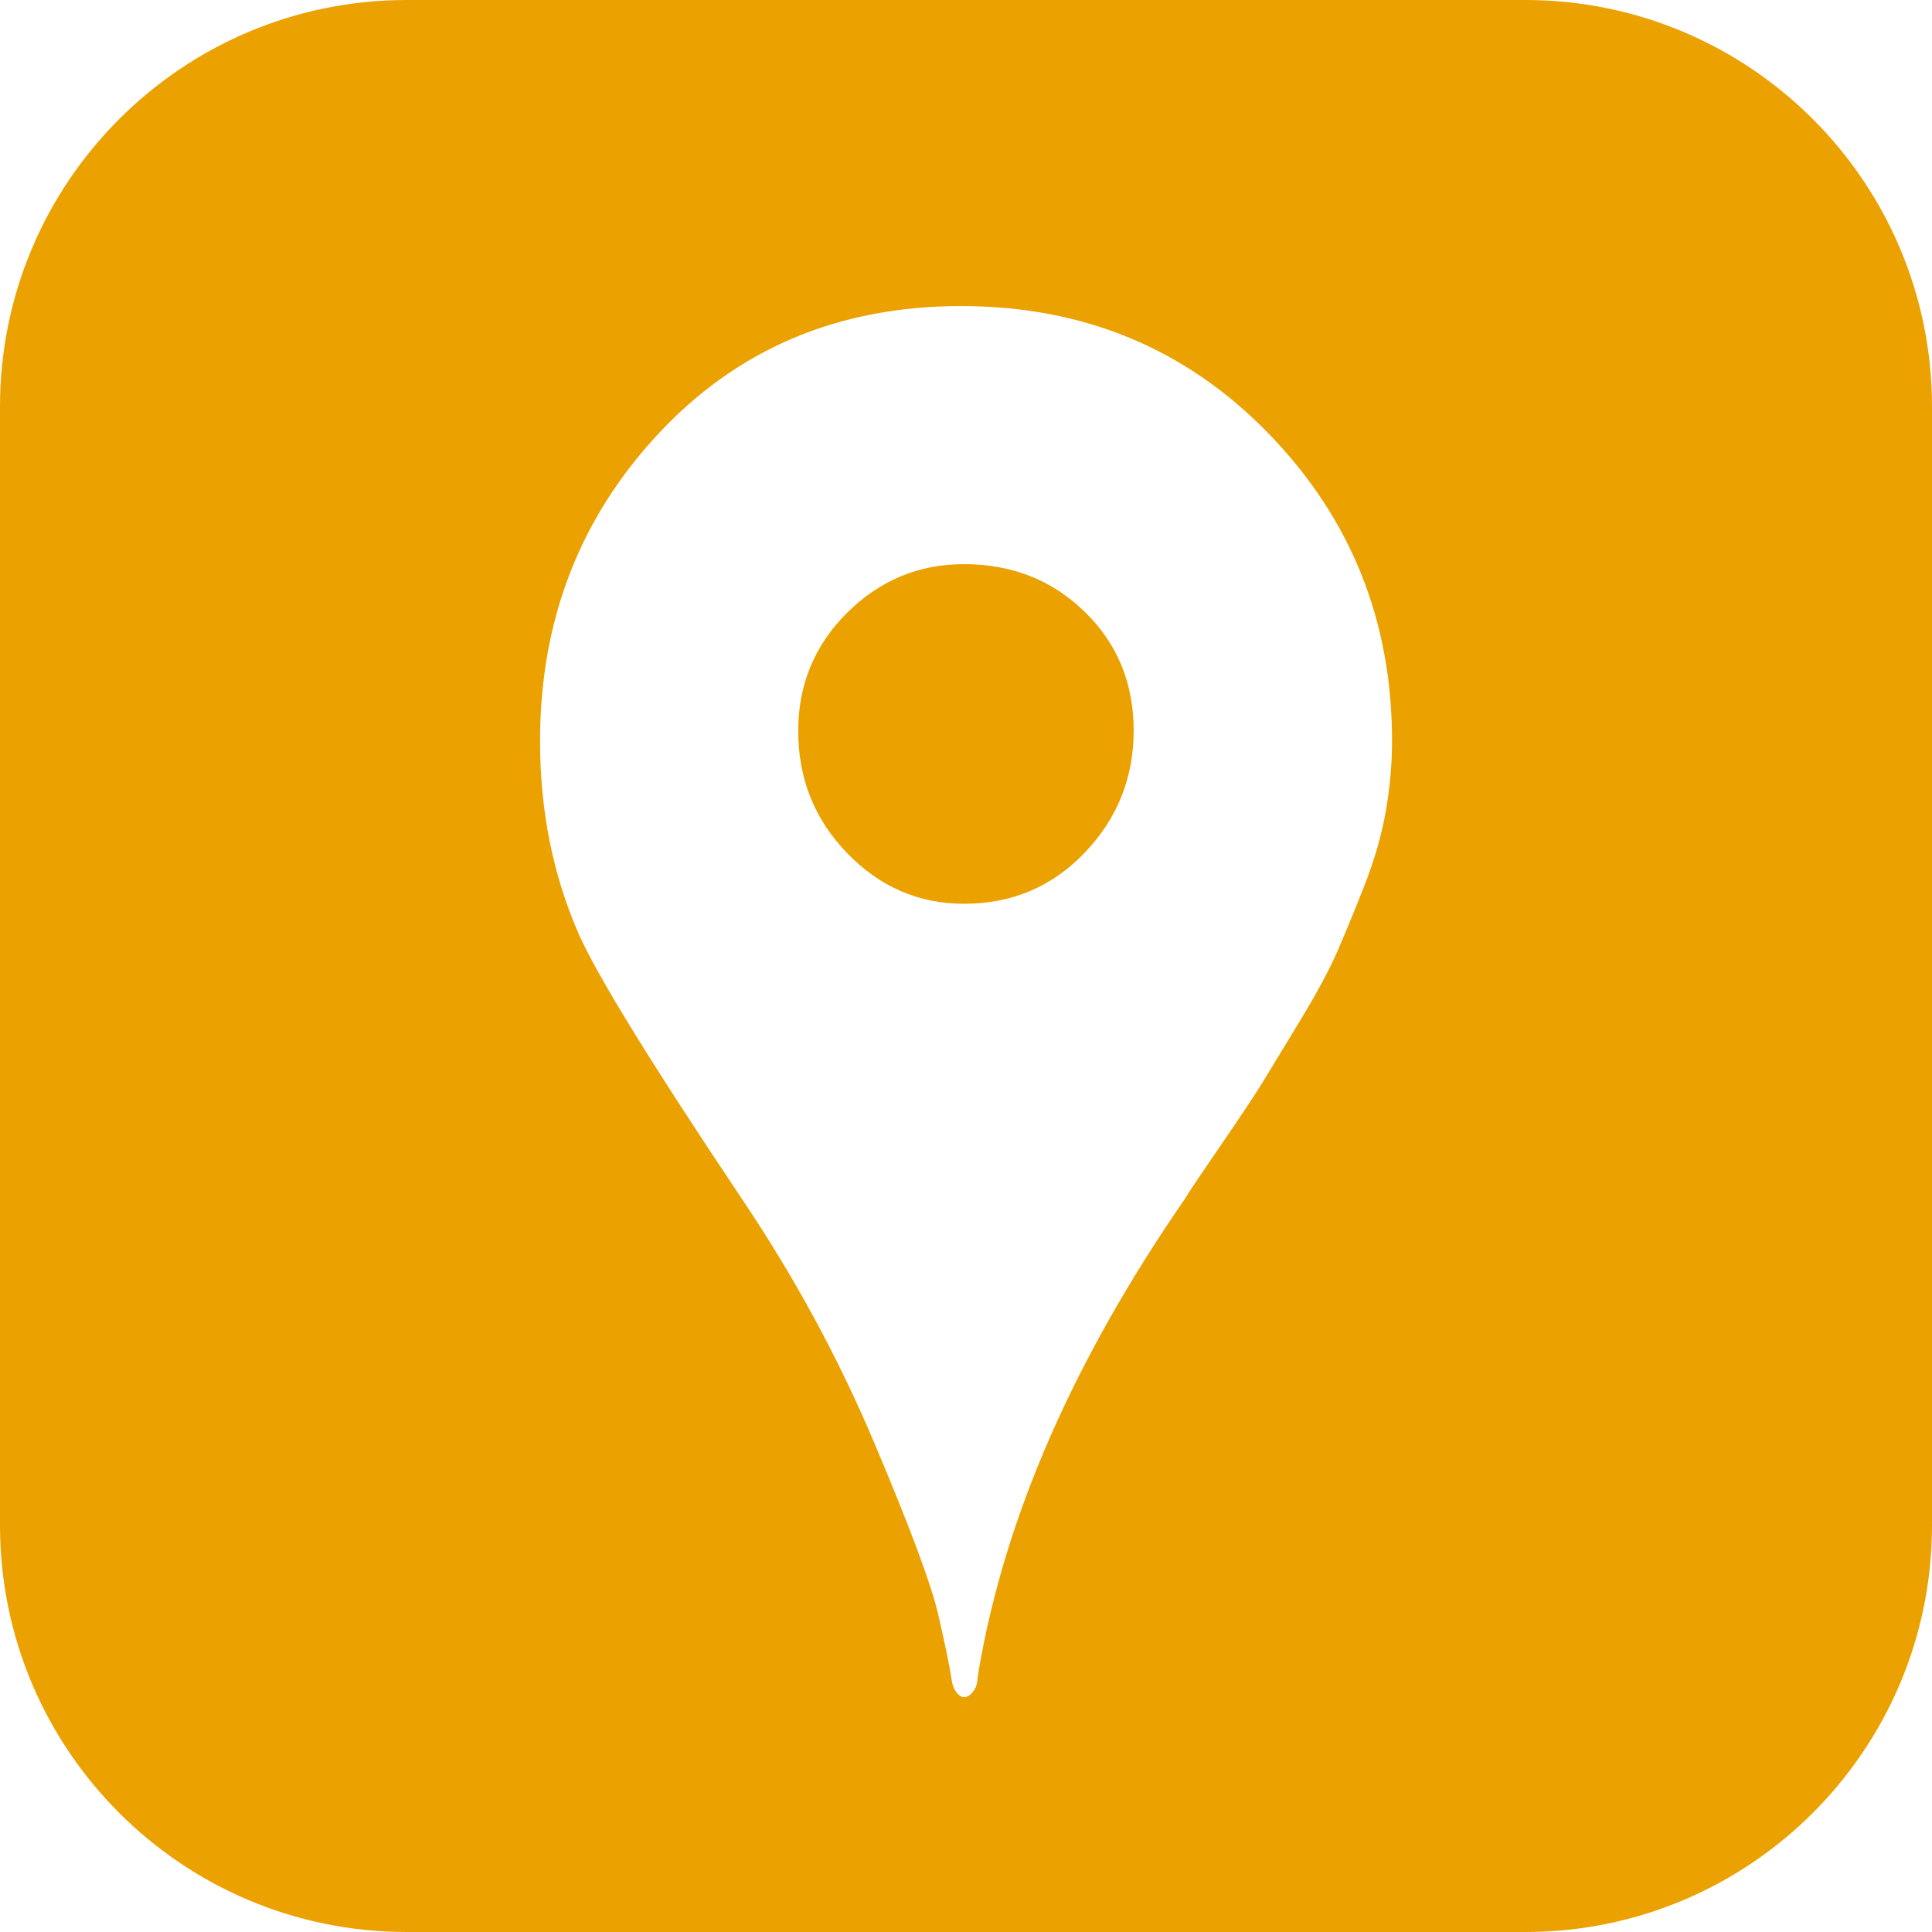
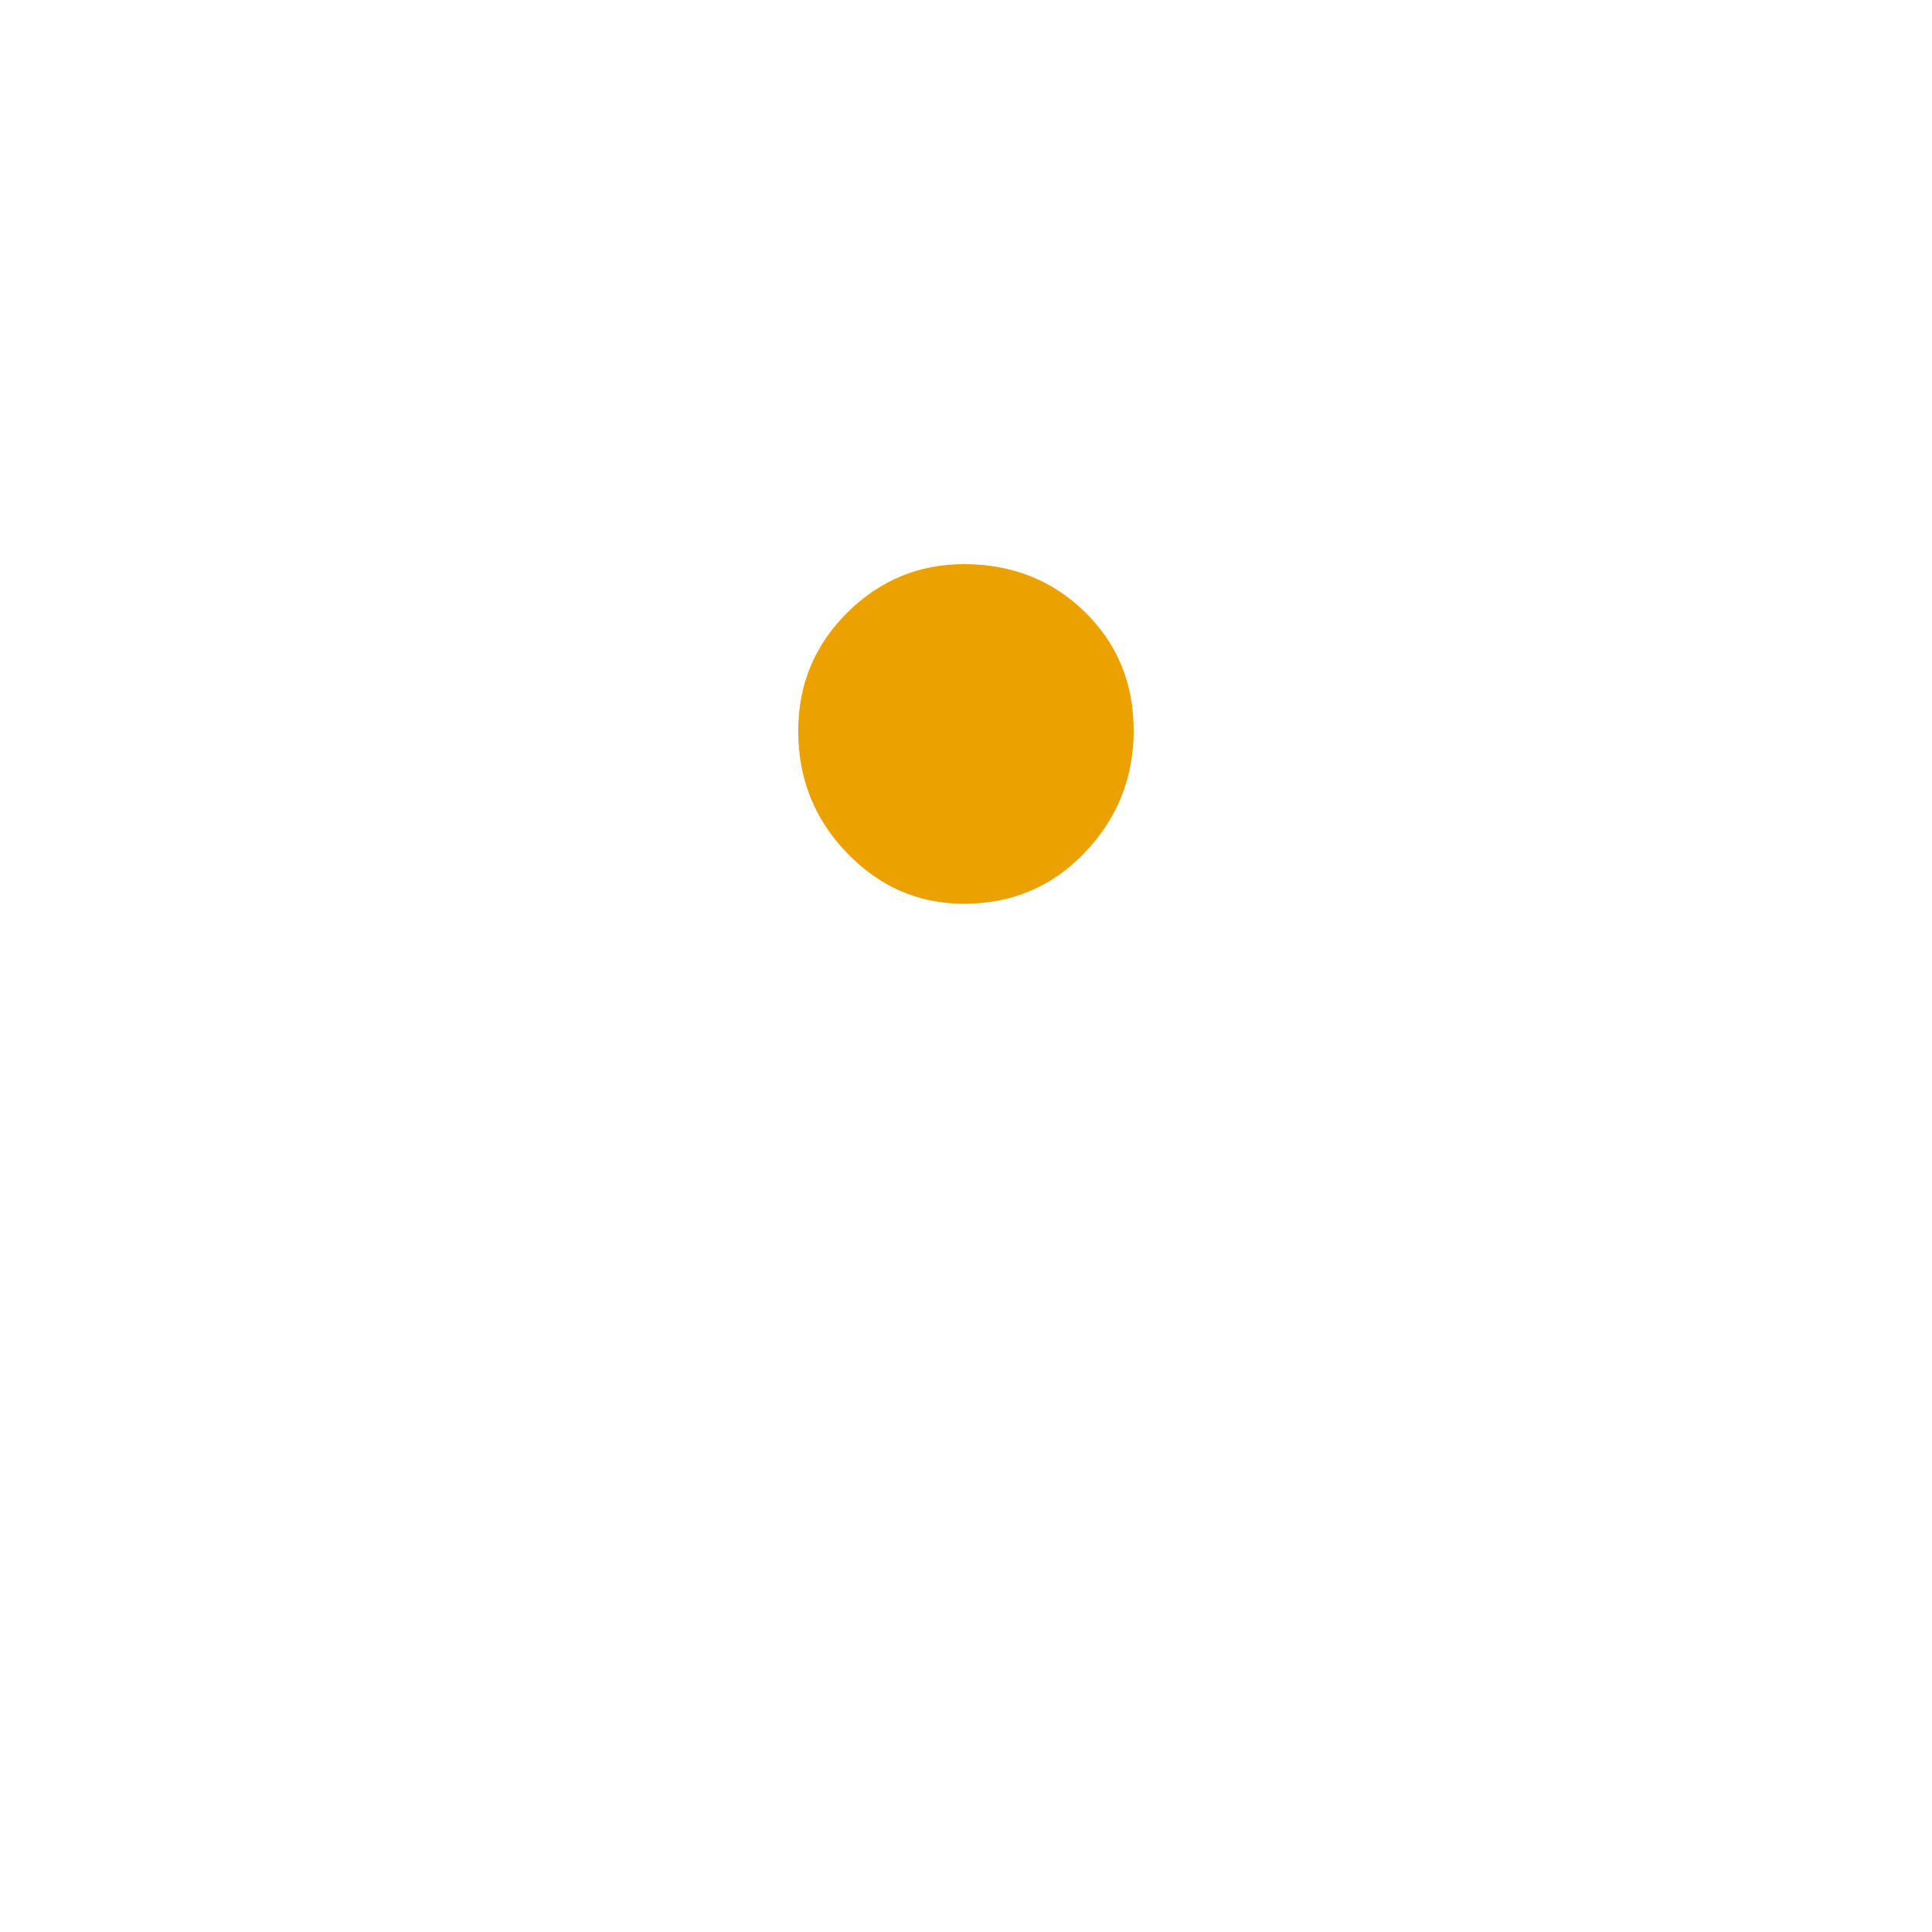
<svg xmlns="http://www.w3.org/2000/svg" version="1.1" id="icon" x="0px" y="0px" width="19px" height="19px" viewBox="0 0 19 19" enable-background="new 0 0 19 19" xml:space="preserve">
  <g>
    <path fill="#EBA100" d="M9.48,5.548c-0.445,0-0.829,0.16-1.149,0.478C8.01,6.346,7.85,6.733,7.85,7.189   c0,0.469,0.16,0.869,0.481,1.201c0.321,0.332,0.704,0.498,1.149,0.498c0.472,0,0.868-0.168,1.188-0.503   s0.481-0.736,0.481-1.201s-0.161-0.855-0.481-1.167S9.952,5.548,9.48,5.548z" />
-     <path fill="#EBA100" d="M15,0H4C1.791,0,0,1.791,0,4v11c0,2.209,1.791,4,4,4h11c2.209,0,4-1.791,4-4V4   C19,1.791,17.209,0,15,0z M13.628,7.98c-0.041,0.234-0.111,0.478-0.211,0.732   c-0.1,0.254-0.189,0.47-0.267,0.649s-0.2,0.405-0.366,0.679s-0.287,0.474-0.365,0.601   s-0.216,0.334-0.412,0.62c-0.197,0.287-0.315,0.462-0.353,0.527c-1.093,1.582-1.769,3.125-2.027,4.629   c-0.013,0.085-0.019,0.13-0.019,0.137c-0.013,0.052-0.038,0.091-0.073,0.117s-0.07,0.026-0.102,0   s-0.055-0.065-0.068-0.117c-0.025-0.163-0.072-0.391-0.14-0.684s-0.278-0.856-0.631-1.69   s-0.787-1.631-1.3-2.393C6.41,10.467,5.877,9.601,5.694,9.191C5.439,8.611,5.311,7.977,5.311,7.287   c0-1.185,0.39-2.194,1.169-3.027s1.77-1.25,2.972-1.25c1.201,0,2.208,0.416,3.02,1.25s1.218,1.842,1.218,3.027   C13.69,7.515,13.669,7.746,13.628,7.98z" />
  </g>
</svg>